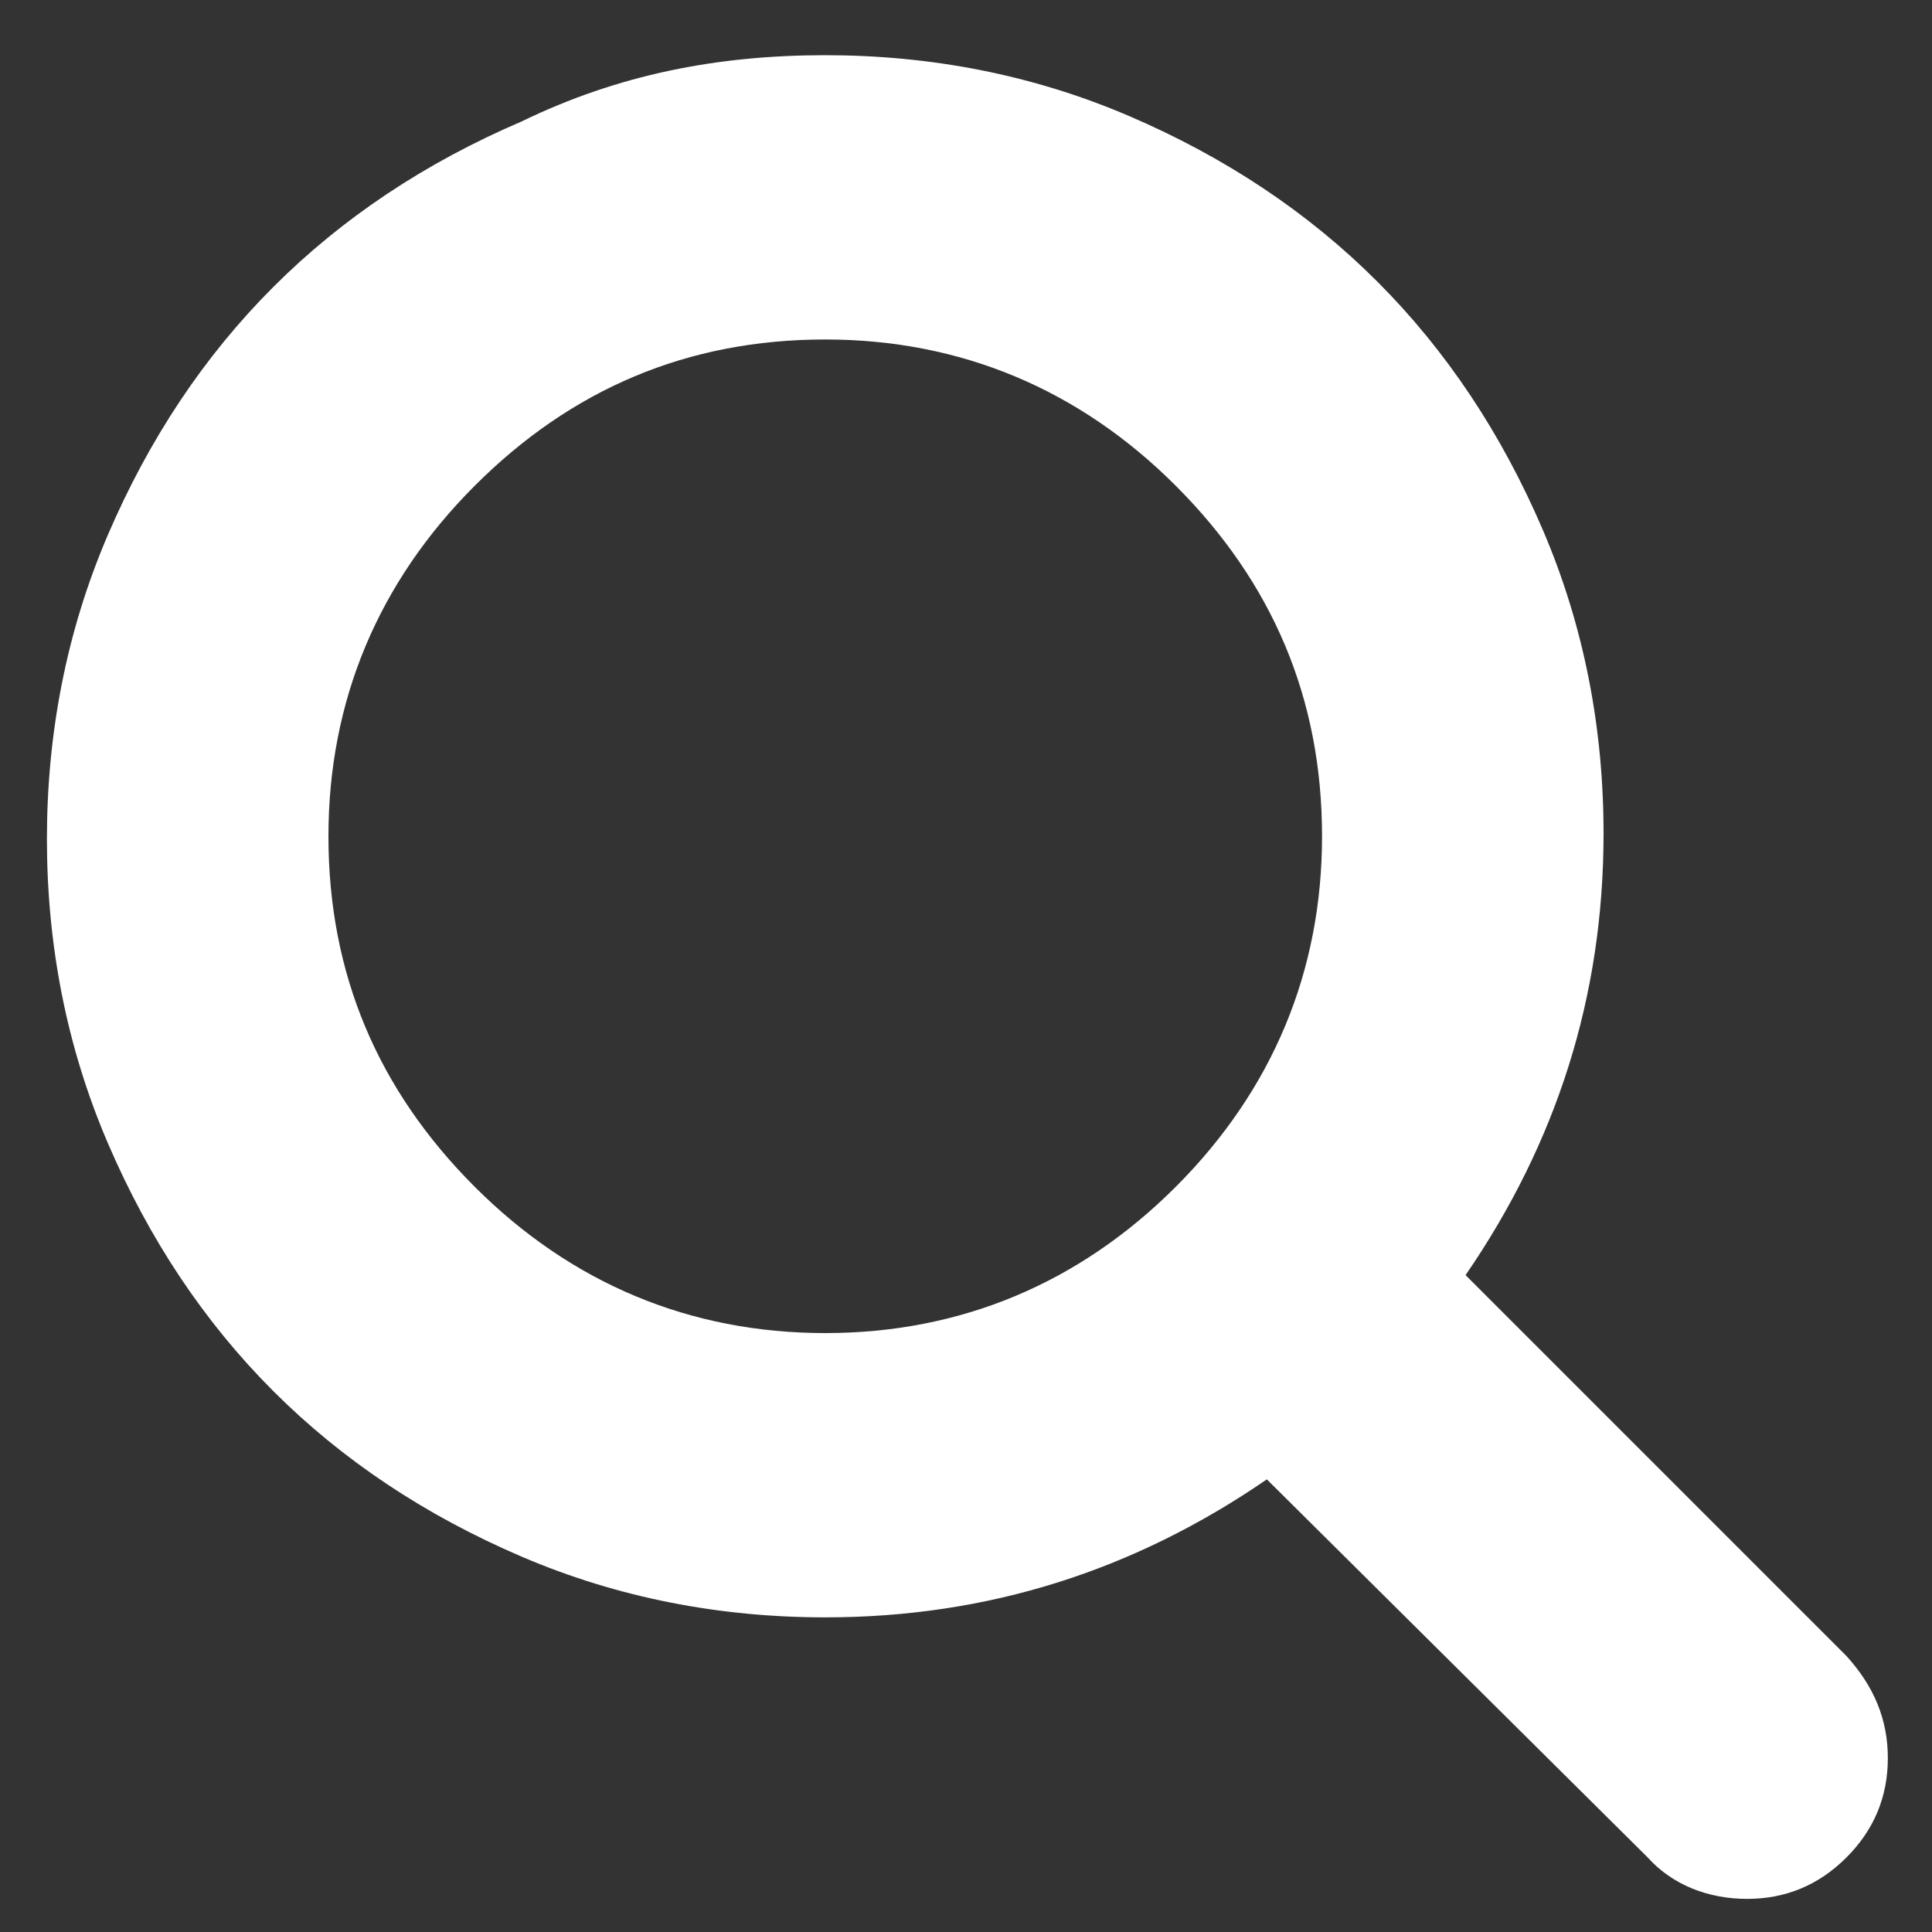
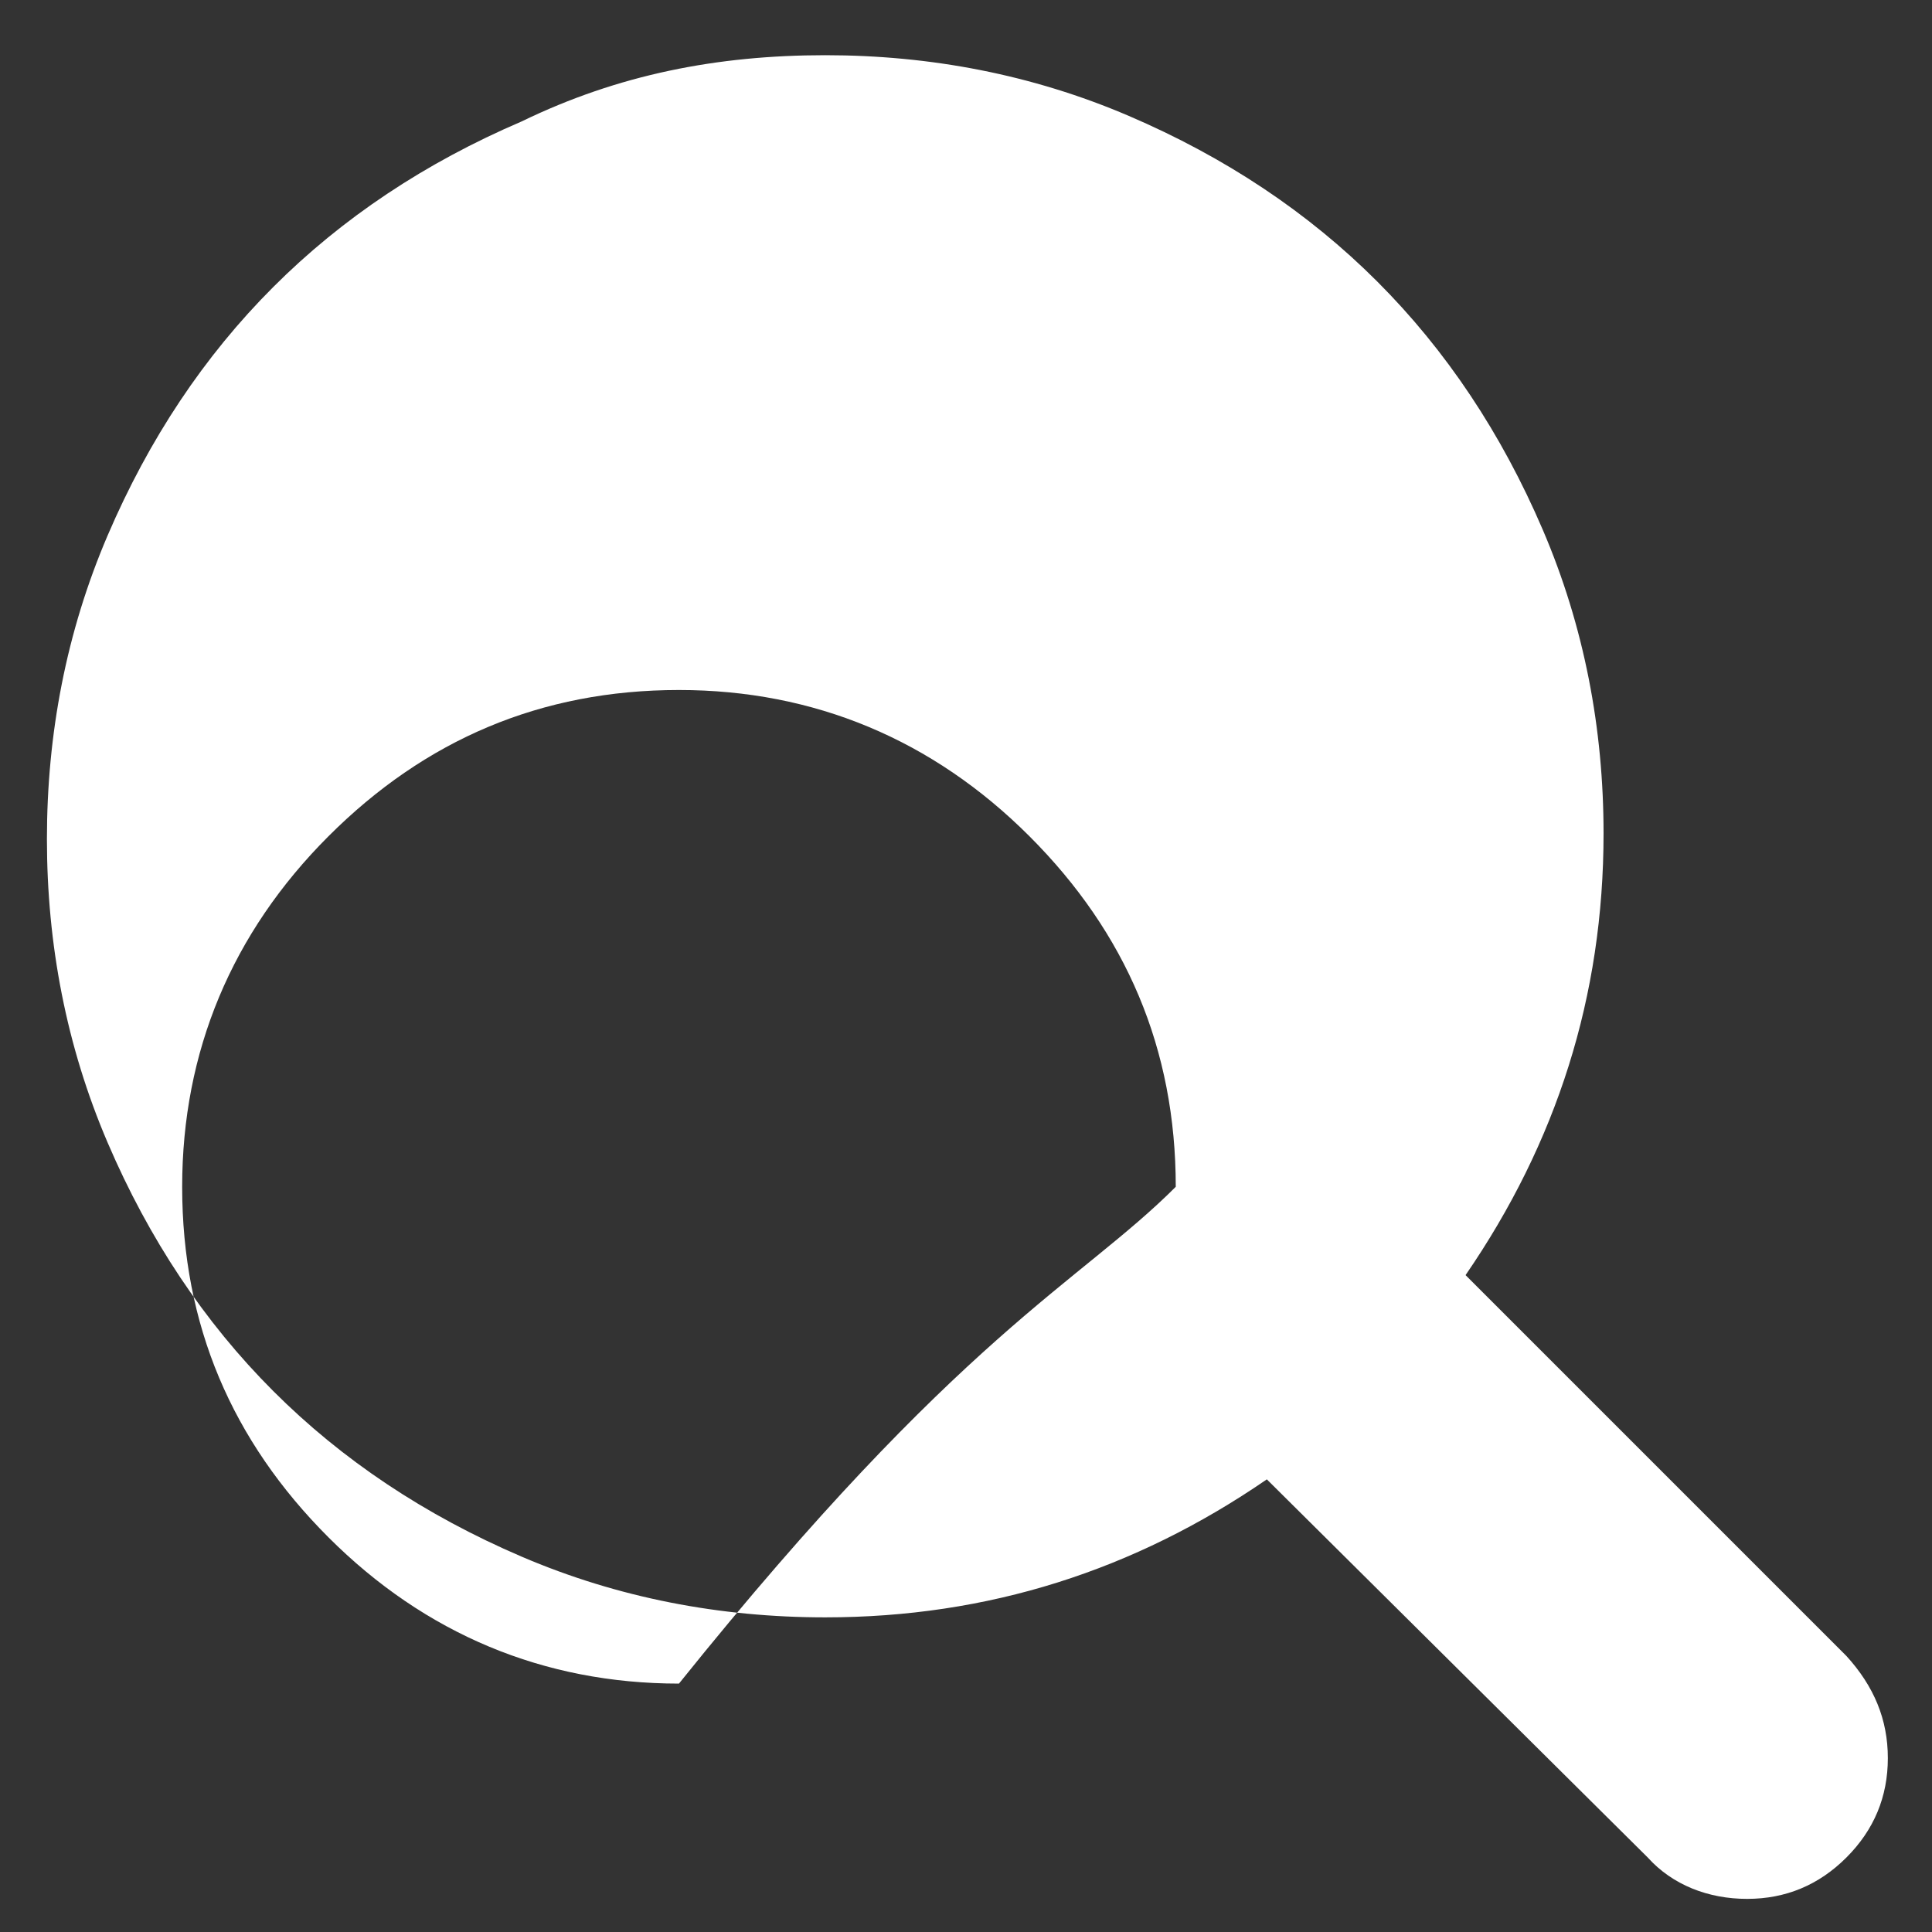
<svg xmlns="http://www.w3.org/2000/svg" version="1.1" id="Layer_1" x="0px" y="0px" viewBox="0 0 70 70" style="enable-background:new 0 0 70 70;" xml:space="preserve">
  <rect x="0" y="0" width="70" height="70" fill="#333333" stroke="none" />
  <style type="text/css">
	.st0{fill:#FFFFFF;}
</style>
  <g>
-     <path class="st0" d="M68.4,63.7c0,1.4-0.5,2.6-1.5,3.6c-1,1-2.2,1.5-3.6,1.5c-1.4,0-2.7-0.5-3.6-1.5L45.9,53.6   c-4.8,3.3-10.1,5-16,5c-3.8,0-7.5-0.7-11-2.2c-3.5-1.5-6.5-3.5-9-6s-4.5-5.5-6-9c-1.5-3.5-2.2-7.2-2.2-11c0-3.8,0.7-7.5,2.2-11   c1.5-3.5,3.5-6.5,6-9s5.5-4.5,9-6C22.4,2.7,26,2,29.9,2c3.8,0,7.5,0.7,11,2.2c3.5,1.5,6.5,3.5,9,6s4.5,5.5,6,9   c1.5,3.5,2.2,7.2,2.2,11c0,5.9-1.7,11.2-5,16l13.8,13.8C67.9,61.1,68.4,62.3,68.4,63.7z M42.6,43c3.5-3.5,5.3-7.8,5.3-12.7   c0-5-1.8-9.2-5.3-12.7c-3.5-3.5-7.8-5.3-12.7-5.3c-5,0-9.2,1.8-12.7,5.3c-3.5,3.5-5.3,7.8-5.3,12.7c0,5,1.8,9.2,5.3,12.7   c3.5,3.5,7.8,5.3,12.7,5.3C34.8,48.3,39.1,46.5,42.6,43z" />
+     <path class="st0" d="M68.4,63.7c0,1.4-0.5,2.6-1.5,3.6c-1,1-2.2,1.5-3.6,1.5c-1.4,0-2.7-0.5-3.6-1.5L45.9,53.6   c-4.8,3.3-10.1,5-16,5c-3.8,0-7.5-0.7-11-2.2c-3.5-1.5-6.5-3.5-9-6s-4.5-5.5-6-9c-1.5-3.5-2.2-7.2-2.2-11c0-3.8,0.7-7.5,2.2-11   c1.5-3.5,3.5-6.5,6-9s5.5-4.5,9-6C22.4,2.7,26,2,29.9,2c3.8,0,7.5,0.7,11,2.2c3.5,1.5,6.5,3.5,9,6s4.5,5.5,6,9   c1.5,3.5,2.2,7.2,2.2,11c0,5.9-1.7,11.2-5,16l13.8,13.8C67.9,61.1,68.4,62.3,68.4,63.7z M42.6,43c0-5-1.8-9.2-5.3-12.7c-3.5-3.5-7.8-5.3-12.7-5.3c-5,0-9.2,1.8-12.7,5.3c-3.5,3.5-5.3,7.8-5.3,12.7c0,5,1.8,9.2,5.3,12.7   c3.5,3.5,7.8,5.3,12.7,5.3C34.8,48.3,39.1,46.5,42.6,43z" />
  </g>
</svg>